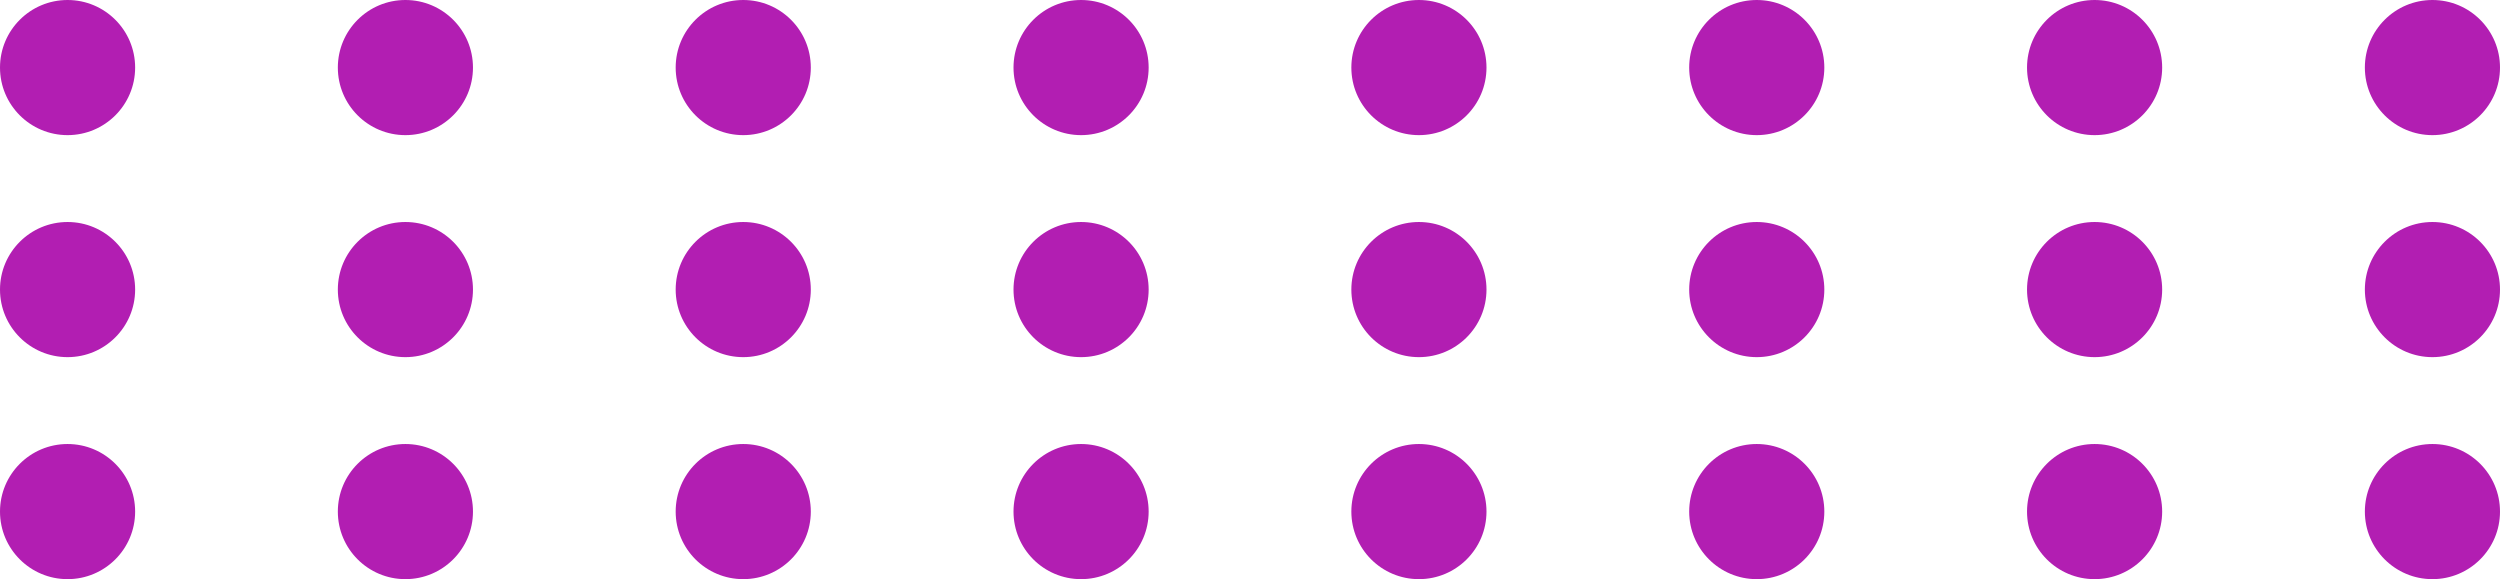
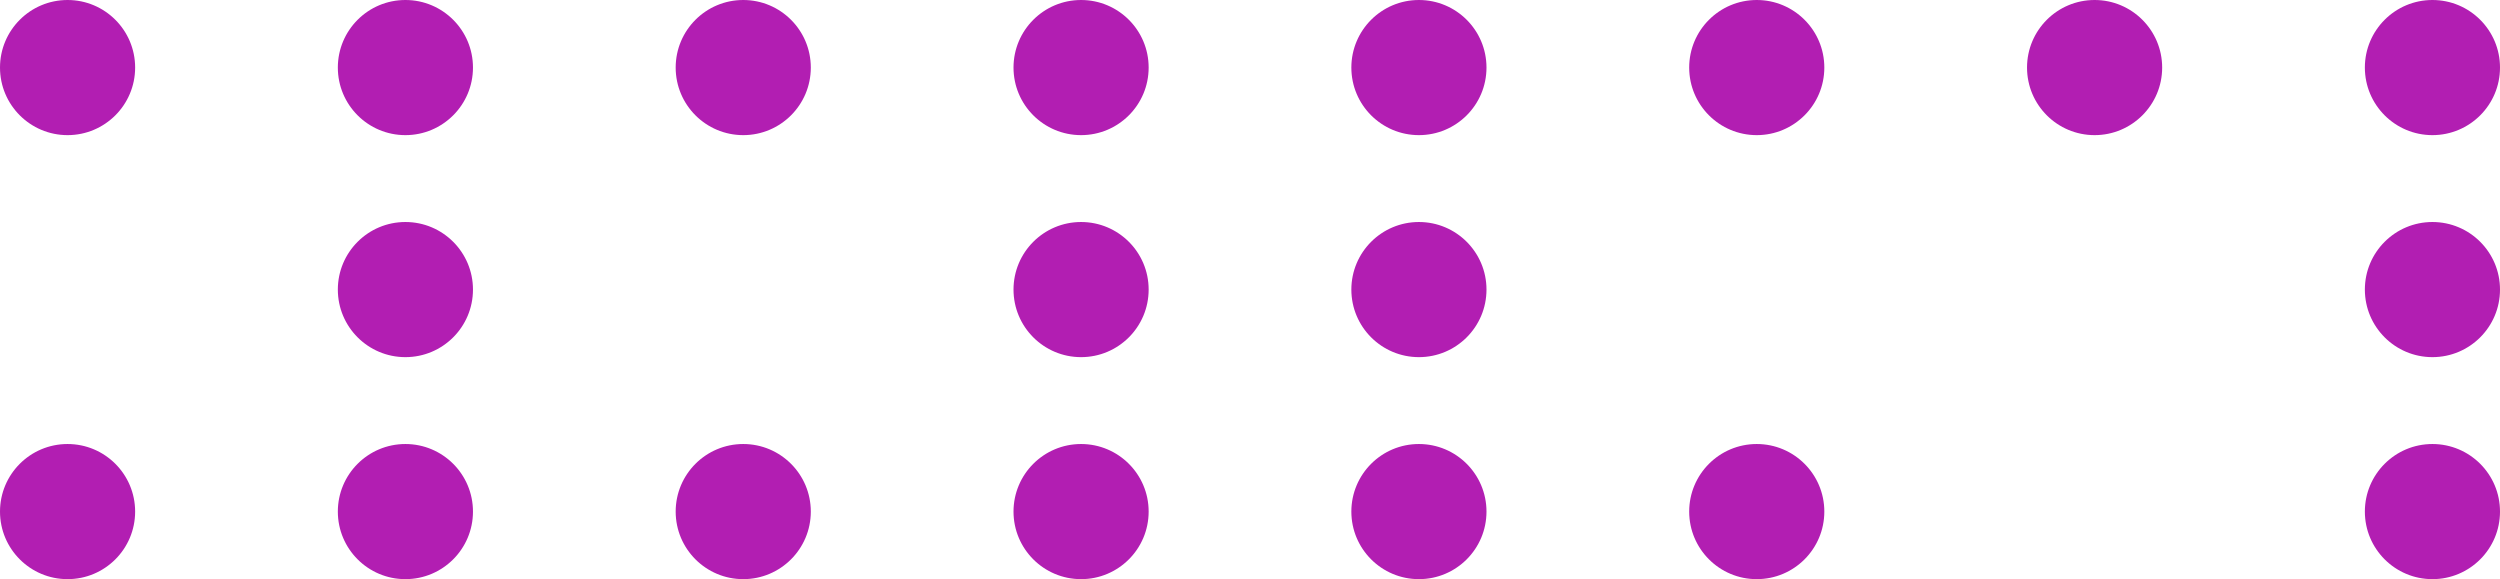
<svg xmlns="http://www.w3.org/2000/svg" width="259" height="60" viewBox="0 0 259 60" fill="none">
  <circle cx="7" cy="7" r="7" fill="#B21EB2" />
  <circle cx="42" cy="7" r="7" fill="#B21EB2" />
  <circle cx="77" cy="7" r="7" fill="#B21EB2" />
  <circle cx="112" cy="7" r="7" fill="#B21EB2" />
  <circle cx="147" cy="7" r="7" fill="#B21EB2" />
  <circle cx="182" cy="7" r="7" fill="#B21EB2" />
  <circle cx="217" cy="7" r="7" fill="#B21EB2" />
  <circle cx="252" cy="7" r="7" fill="#B21EB2" />
-   <circle cx="7" cy="30" r="7" fill="#B21EB2" />
  <circle cx="42" cy="30" r="7" fill="#B21EB2" />
-   <circle cx="77" cy="30" r="7" fill="#B21EB2" />
  <circle cx="112" cy="30" r="7" fill="#B21EB2" />
  <circle cx="147" cy="30" r="7" fill="#B21EB2" />
-   <circle cx="182" cy="30" r="7" fill="#B21EB2" />
-   <circle cx="217" cy="30" r="7" fill="#B21EB2" />
  <circle cx="252" cy="30" r="7" fill="#B21EB2" />
  <circle cx="7" cy="53" r="7" fill="#B21EB2" />
  <circle cx="42" cy="53" r="7" fill="#B21EB2" />
  <circle cx="77" cy="53" r="7" fill="#B21EB2" />
  <circle cx="112" cy="53" r="7" fill="#B21EB2" />
  <circle cx="147" cy="53" r="7" fill="#B21EB2" />
  <circle cx="182" cy="53" r="7" fill="#B21EB2" />
-   <circle cx="217" cy="53" r="7" fill="#B21EB2" />
  <circle cx="252" cy="53" r="7" fill="#B21EB2" />
</svg>